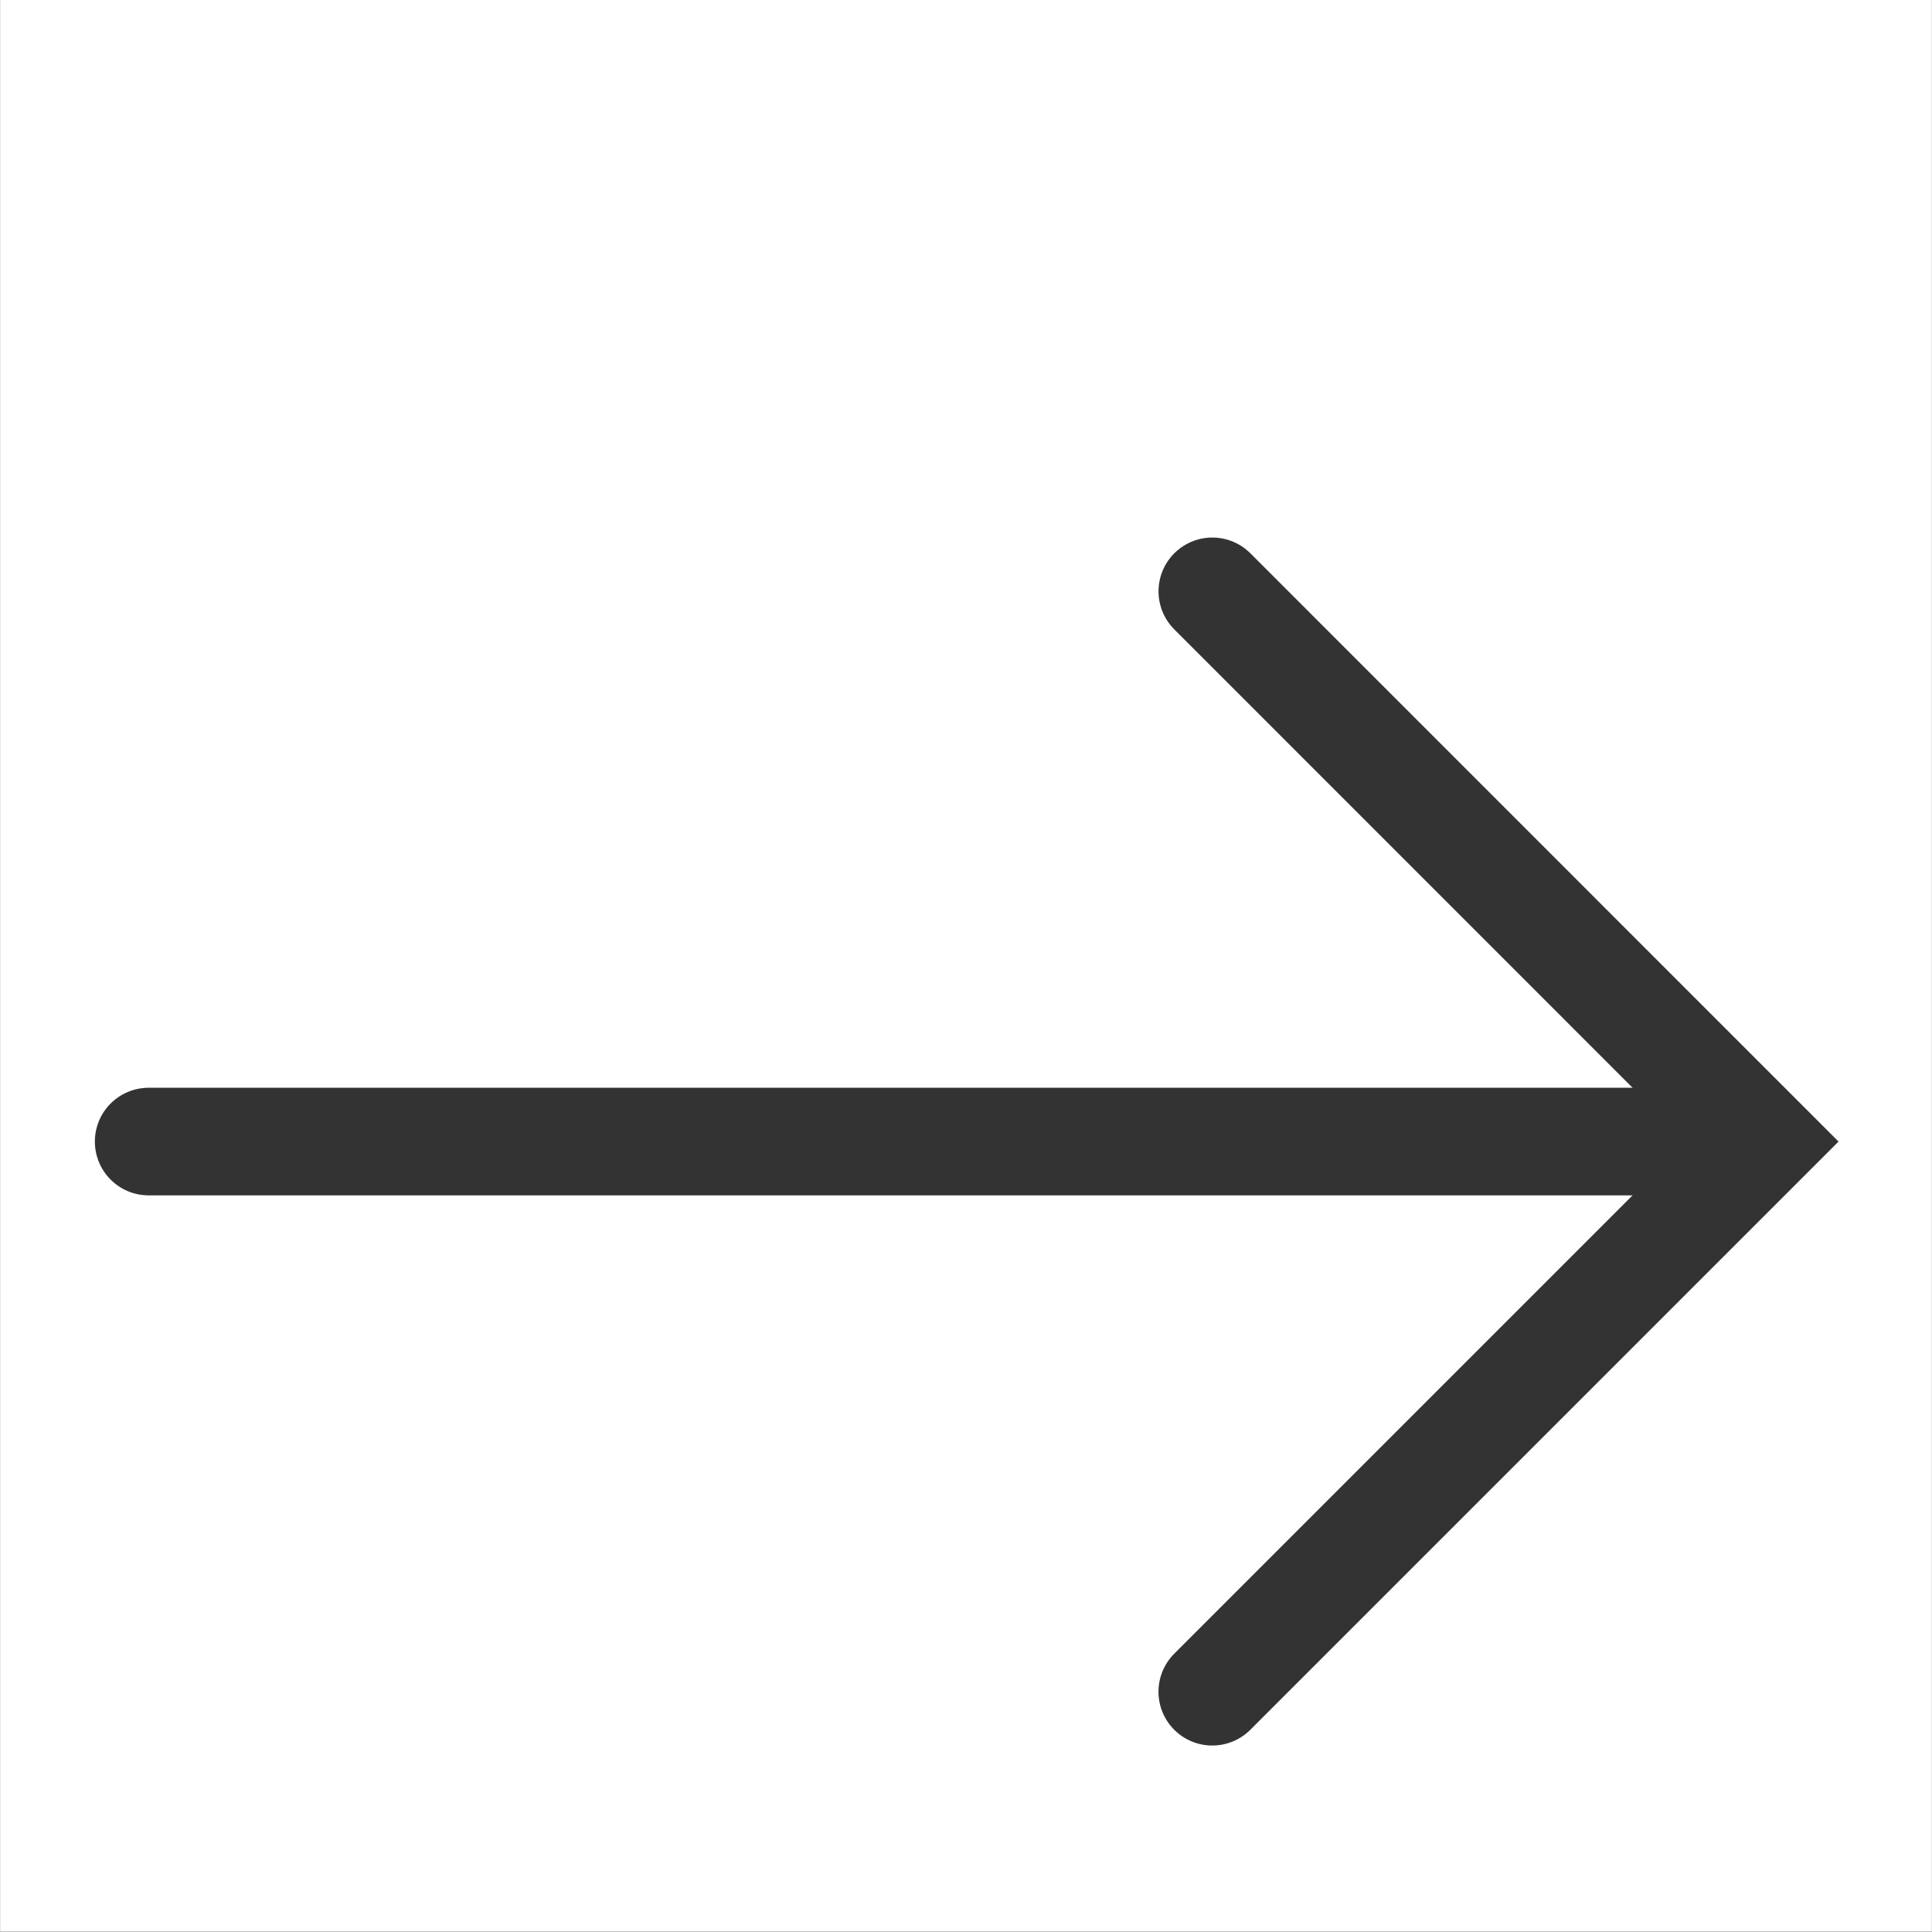
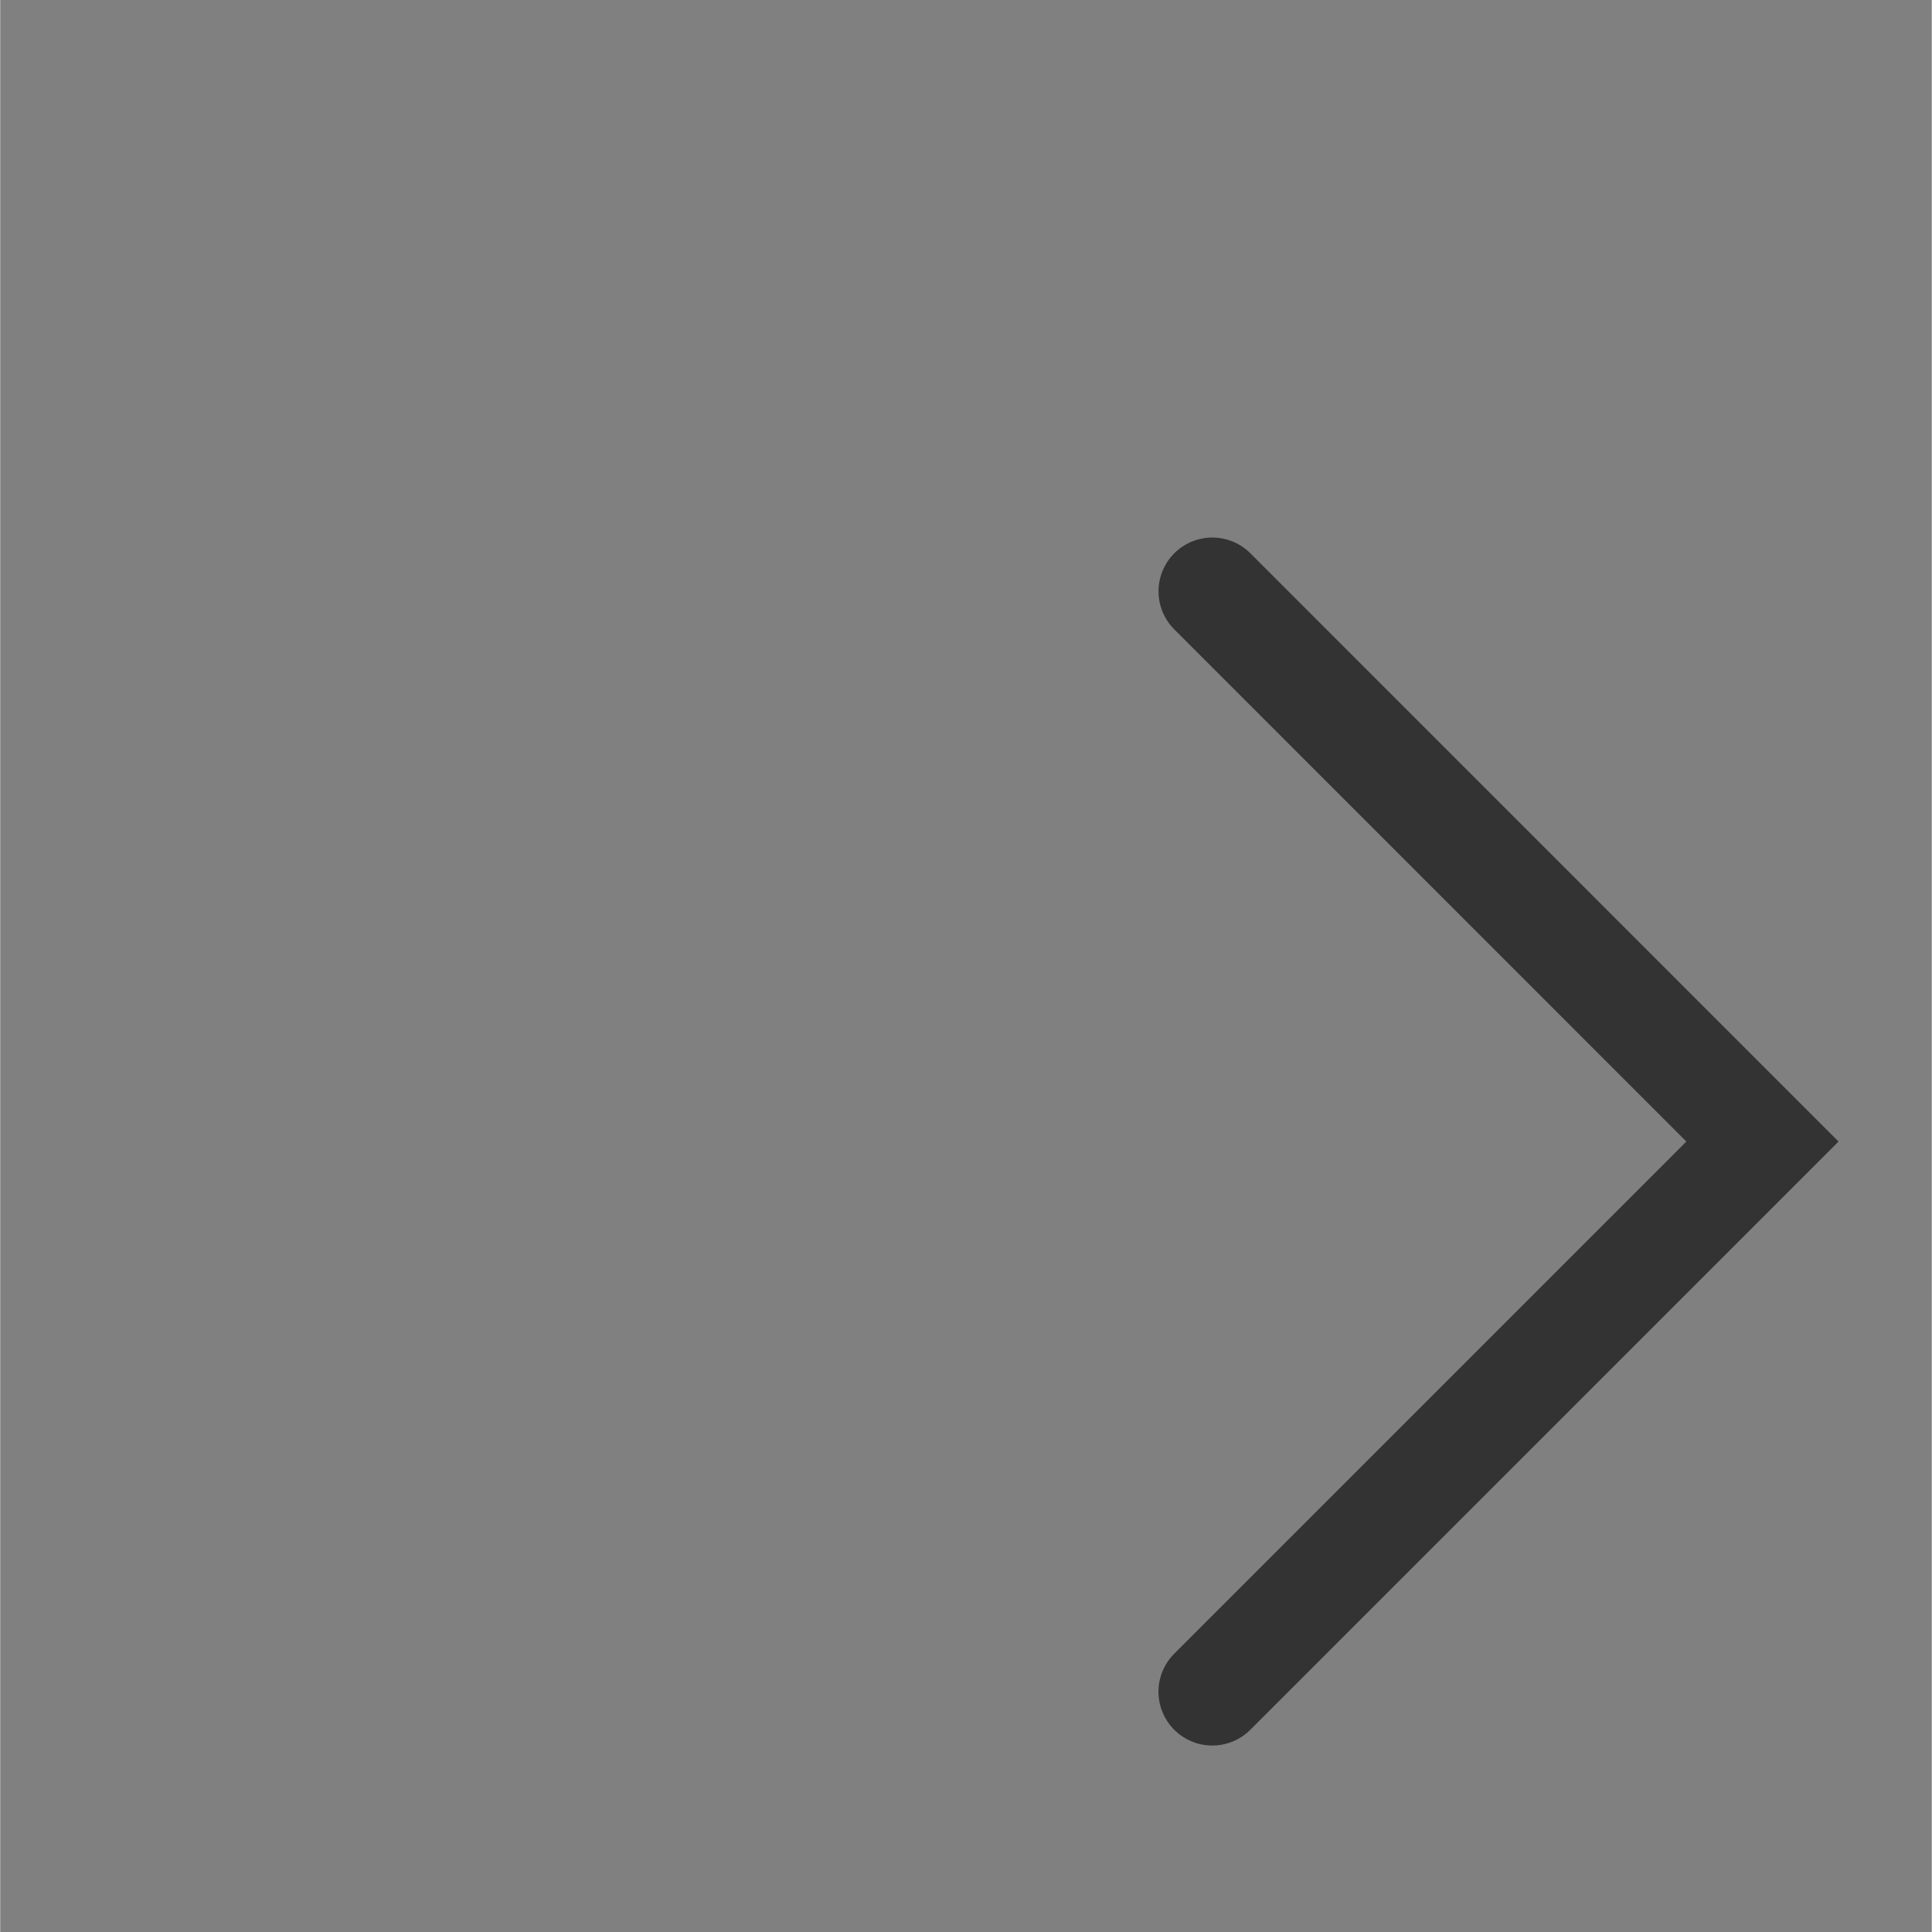
<svg xmlns="http://www.w3.org/2000/svg" xmlns:ns1="http://sodipodi.sourceforge.net/DTD/sodipodi-0.dtd" xmlns:ns2="http://www.inkscape.org/namespaces/inkscape" xmlns:ns3="http://www.openswatchbook.org/uri/2009/osb" width="18" height="18" viewBox="0 0 4.762 4.763" version="1.1" id="svg4505" ns1:docname="next_invert.svg" ns2:version="0.92.1 r15371">
  <rect x="0" y="0" width="4.762" height="4.763" fill="#808080" stroke="none" />
  <defs id="defs4499">
    <linearGradient id="linearGradient8761" ns3:paint="gradient">
      <stop style="stop-color:#000000;stop-opacity:1;" offset="0" id="stop8757" />
      <stop style="stop-color:#000000;stop-opacity:0;" offset="1" id="stop8759" />
    </linearGradient>
  </defs>
  <ns1:namedview id="base" pagecolor="#848484" bordercolor="#666666" borderopacity="1.0" ns2:pageopacity="0" ns2:pageshadow="2" ns2:zoom="15.839192" ns2:cx="-7.5915564" ns2:cy="6.1427283" ns2:document-units="mm" ns2:current-layer="layer1" showgrid="false" units="px" ns2:pagecheckerboard="false" showborder="true" borderlayer="true" ns2:showpageshadow="false" ns2:window-width="1680" ns2:window-height="987" ns2:window-x="-8" ns2:window-y="-8" ns2:window-maximized="1" />
  <g ns2:label="Ebene 1" ns2:groupmode="layer" id="layer1" transform="translate(0,-292.237)">
-     <rect style="fill:none;fill-opacity:1;stroke:#470000;stroke-width:0.212;stroke-miterlimit:10;stroke-dasharray:none;stroke-opacity:0" id="rect7117" width="4.711" height="4.627" x="-0.033" y="292.206" />
-     <rect style="fill:none;fill-opacity:1;stroke:#470000;stroke-width:0.212;stroke-miterlimit:10;stroke-dasharray:none;stroke-opacity:0" id="rect7119" width="4.711" height="4.627" x="-0.033" y="292.206" rx="4.762" ry="4.762" />
-     <rect style="fill:none;fill-opacity:1;stroke:#470000;stroke-width:0.212;stroke-miterlimit:10;stroke-dasharray:none;stroke-opacity:0" id="rect7121" width="3.257" height="4.009" x="0.451" y="292.306" rx="4.762" ry="4.762" />
-     <rect style="fill:#ffffff;fill-opacity:1;stroke:#ffffff;stroke-width:0.212;stroke-miterlimit:10;stroke-dasharray:none;stroke-opacity:0" id="rect8727" width="4.762" height="4.762" x="9.5367433e-008" y="292.237" />
    <g transform="matrix(0.265,0,0,0.265,0.238,18.293)" id="layer1-1" ns2:label="Ebene 1" style="fill:none;fill-opacity:1;stroke:#333333;stroke-opacity:1">
      <g style="fill:none;stroke:#333333;stroke-width:2.13;stroke-miterlimit:4;stroke-dasharray:none;fill-opacity:1;stroke-opacity:1" transform="matrix(-0.47,0,0,-0.47,19.753,1056.121)" id="g4092">
        <polyline style="fill:none;stroke:#333333;stroke-width:2.13;stroke-linecap:round;stroke-miterlimit:4;stroke-dasharray:none;fill-opacity:1;stroke-opacity:1" stroke-miterlimit="10" points="19.946,35.891   9.057,25 19.947,14.11 " id="polyline4082" />
-         <line style="fill:none;stroke:#333333;stroke-width:2.13;stroke-linecap:round;stroke-miterlimit:4;stroke-dasharray:none;fill-opacity:1;stroke-opacity:1" stroke-miterlimit="10" x1="41" y1="25" x2="9.662" y2="25" id="line4084" />
      </g>
    </g>
  </g>
</svg>